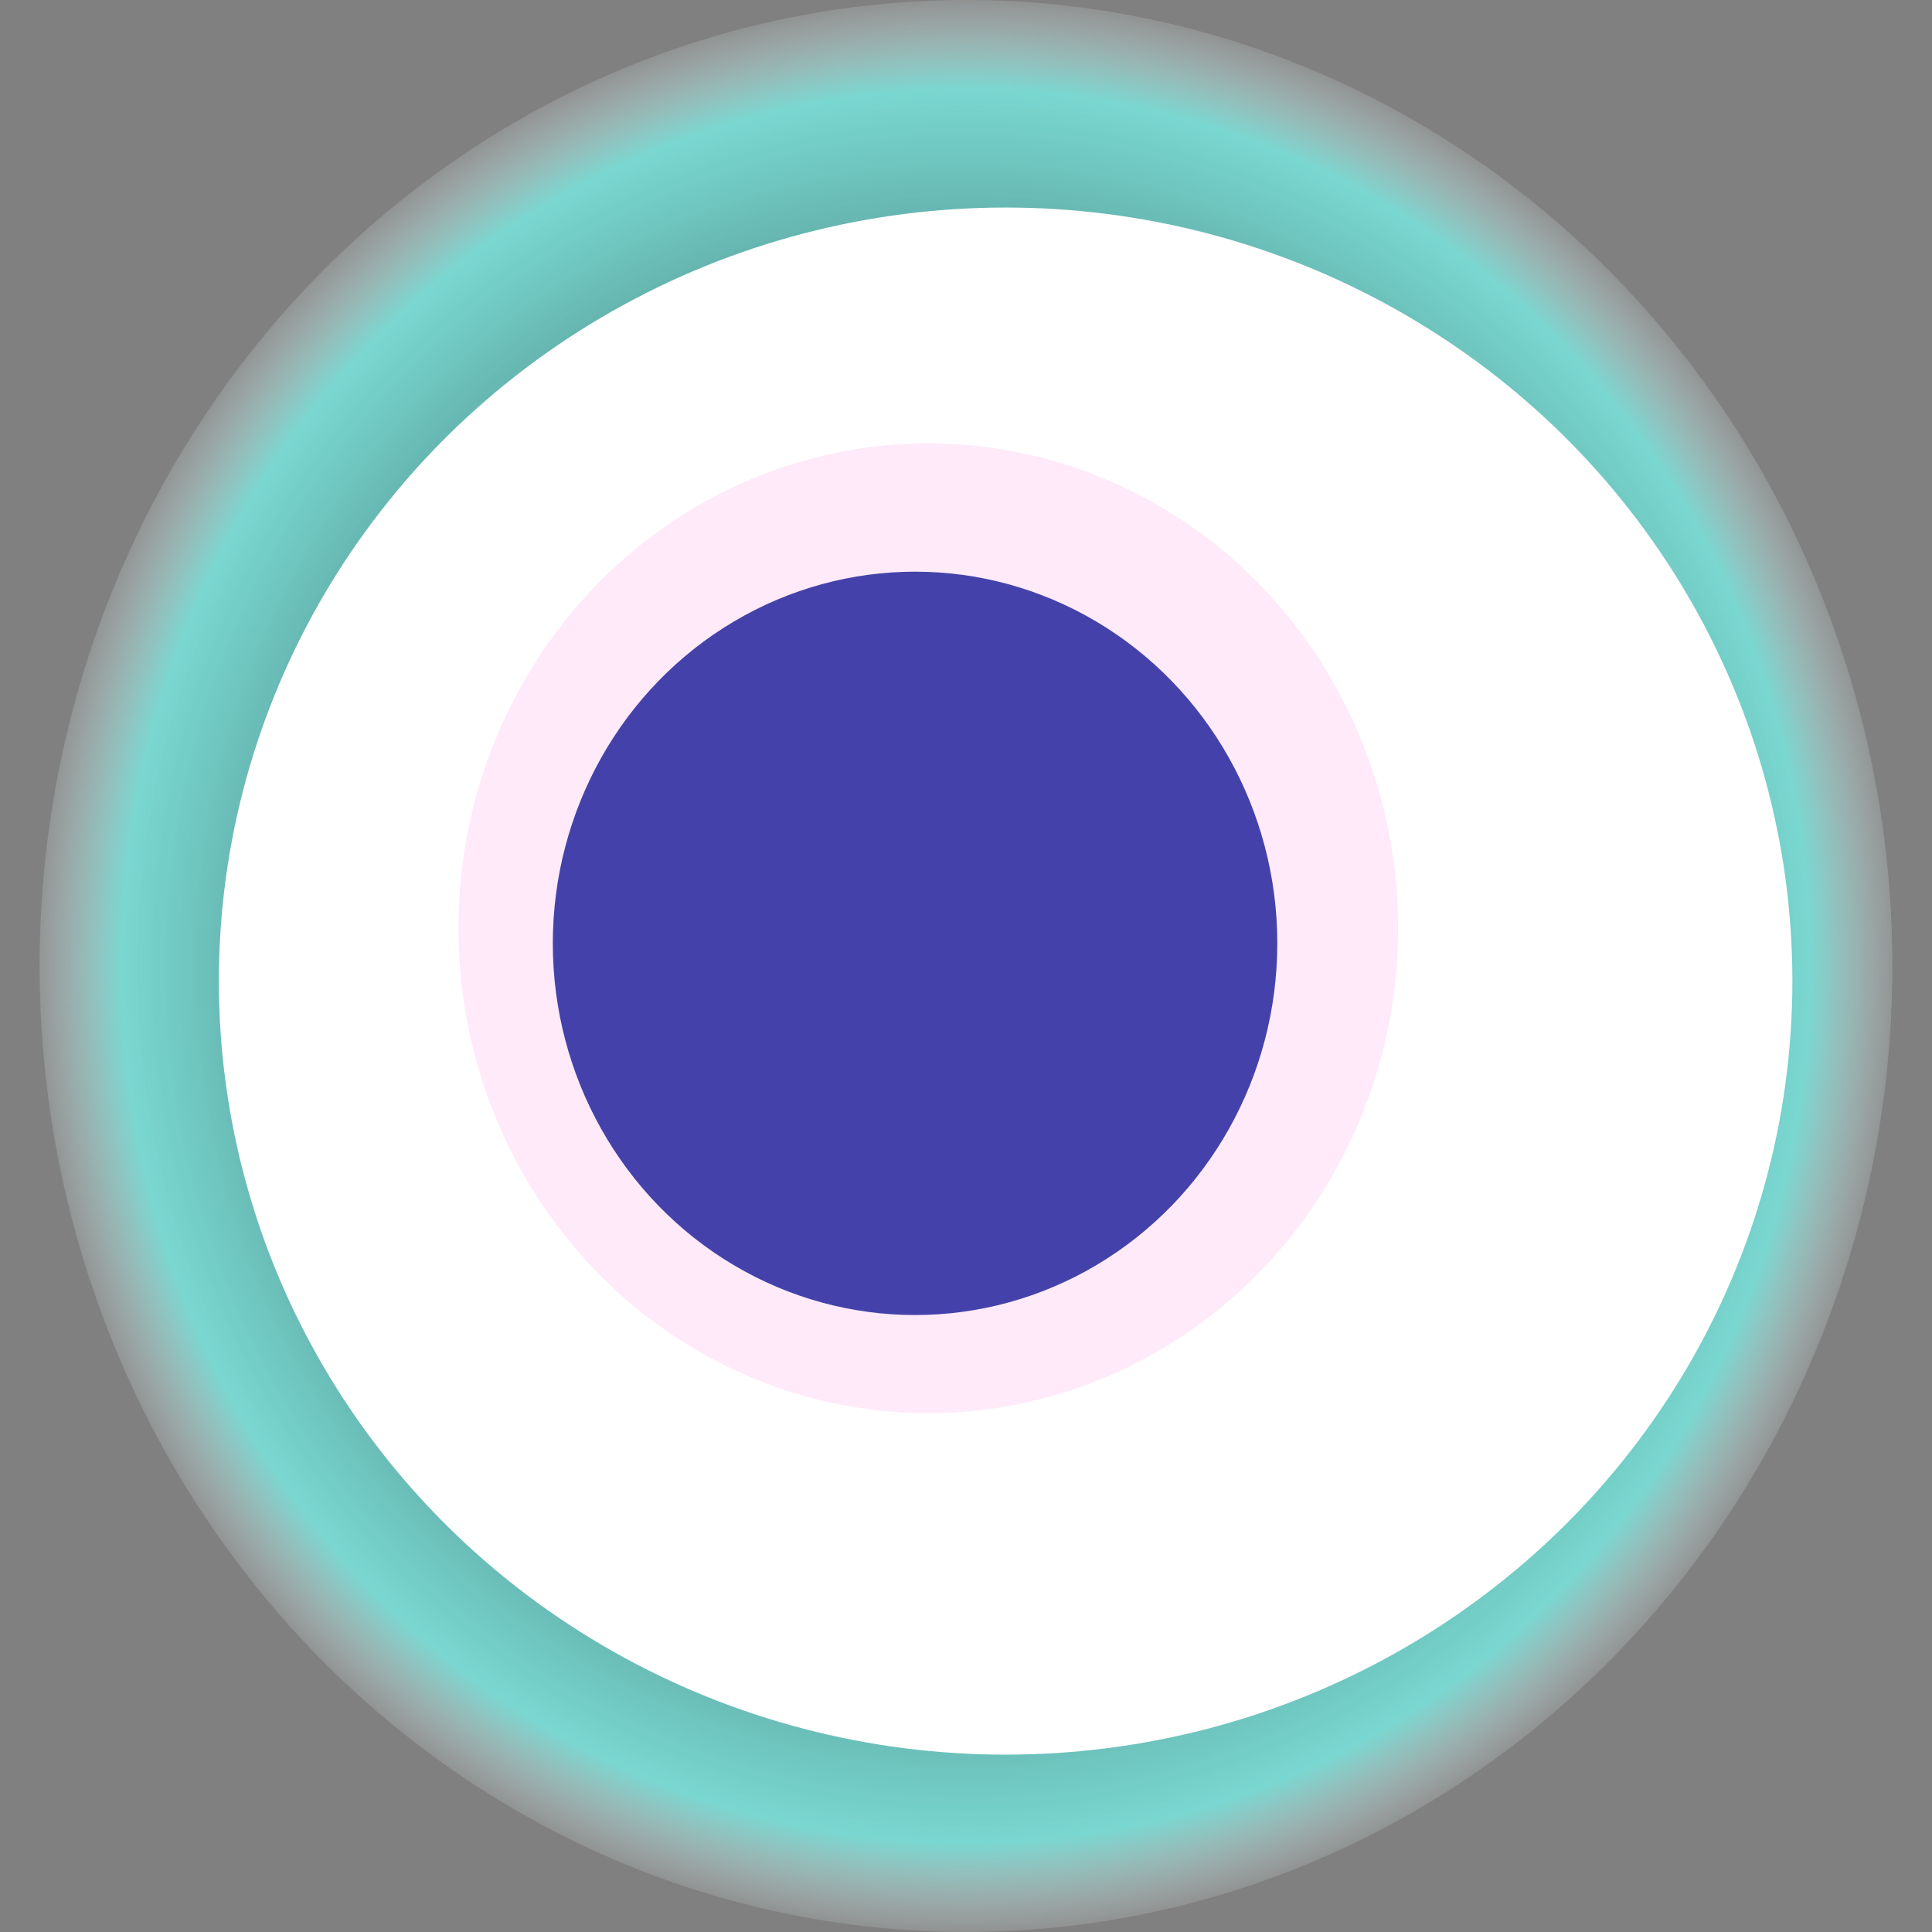
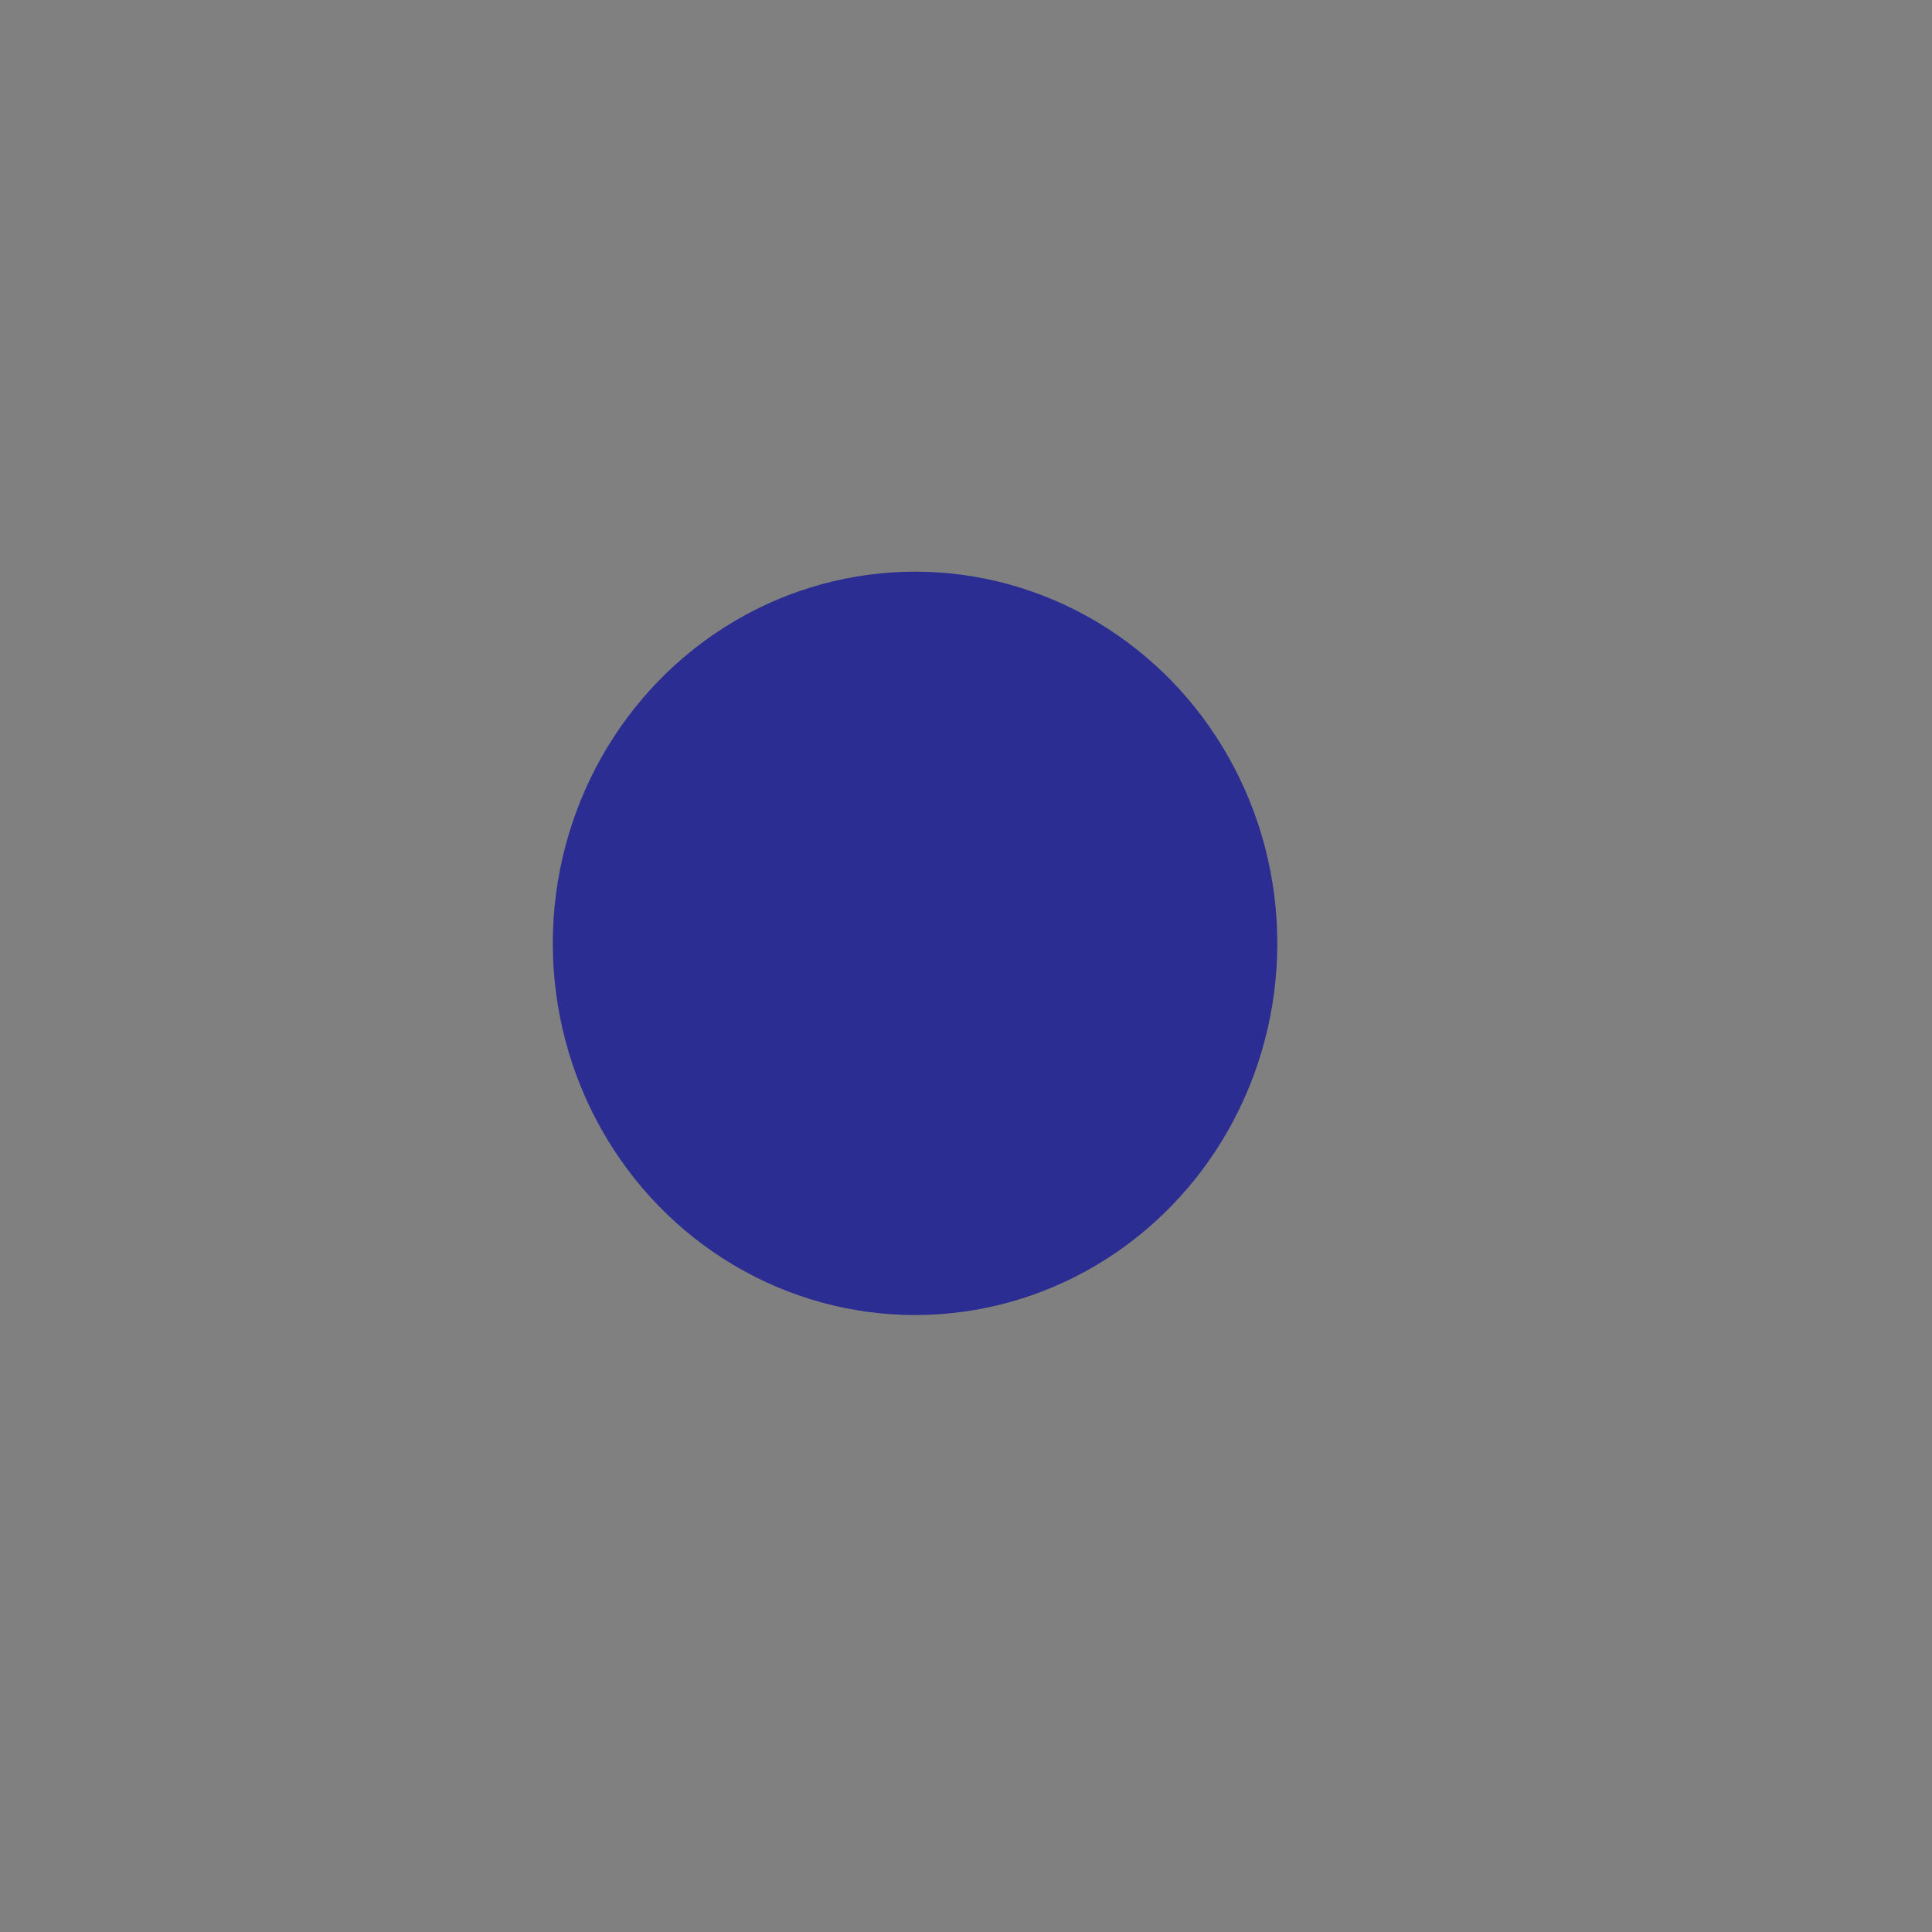
<svg xmlns="http://www.w3.org/2000/svg" width="1024" height="1024">
  <rect width="100%" height="100%" fill="#808080" stroke="none" />
  <g>
    <title>0xf404aa7d1eab3faba127e57a1e4afa4d6c31abf8</title>
-     <ellipse ry="512" rx="491" cy="512" cx="512" fill="url(#e_1_g)" />
-     <ellipse ry="410" rx="417" cy="520" cx="533" fill="#FFF" />
-     <ellipse ry="257" rx="249" cy="492" cx="492" fill="rgba(243,46,187,0.1)" />
    <ellipse ry="197" rx="192" cy="500" cx="485" fill="rgba(22, 24, 150, 0.8)" />
    <animateTransform attributeName="transform" begin="0s" dur="18s" type="rotate" from="0 512 512" to="360 512 512" repeatCount="indefinite" />
    <defs>
      <radialGradient id="e_1_g">
        <stop offset="30%" stop-color="#000" />
        <stop offset="90%" stop-color="rgba(119,252,243,0.7)" />
        <stop offset="100%" stop-color="rgba(255,255,255,0.1)" />
      </radialGradient>
    </defs>
  </g>
</svg>